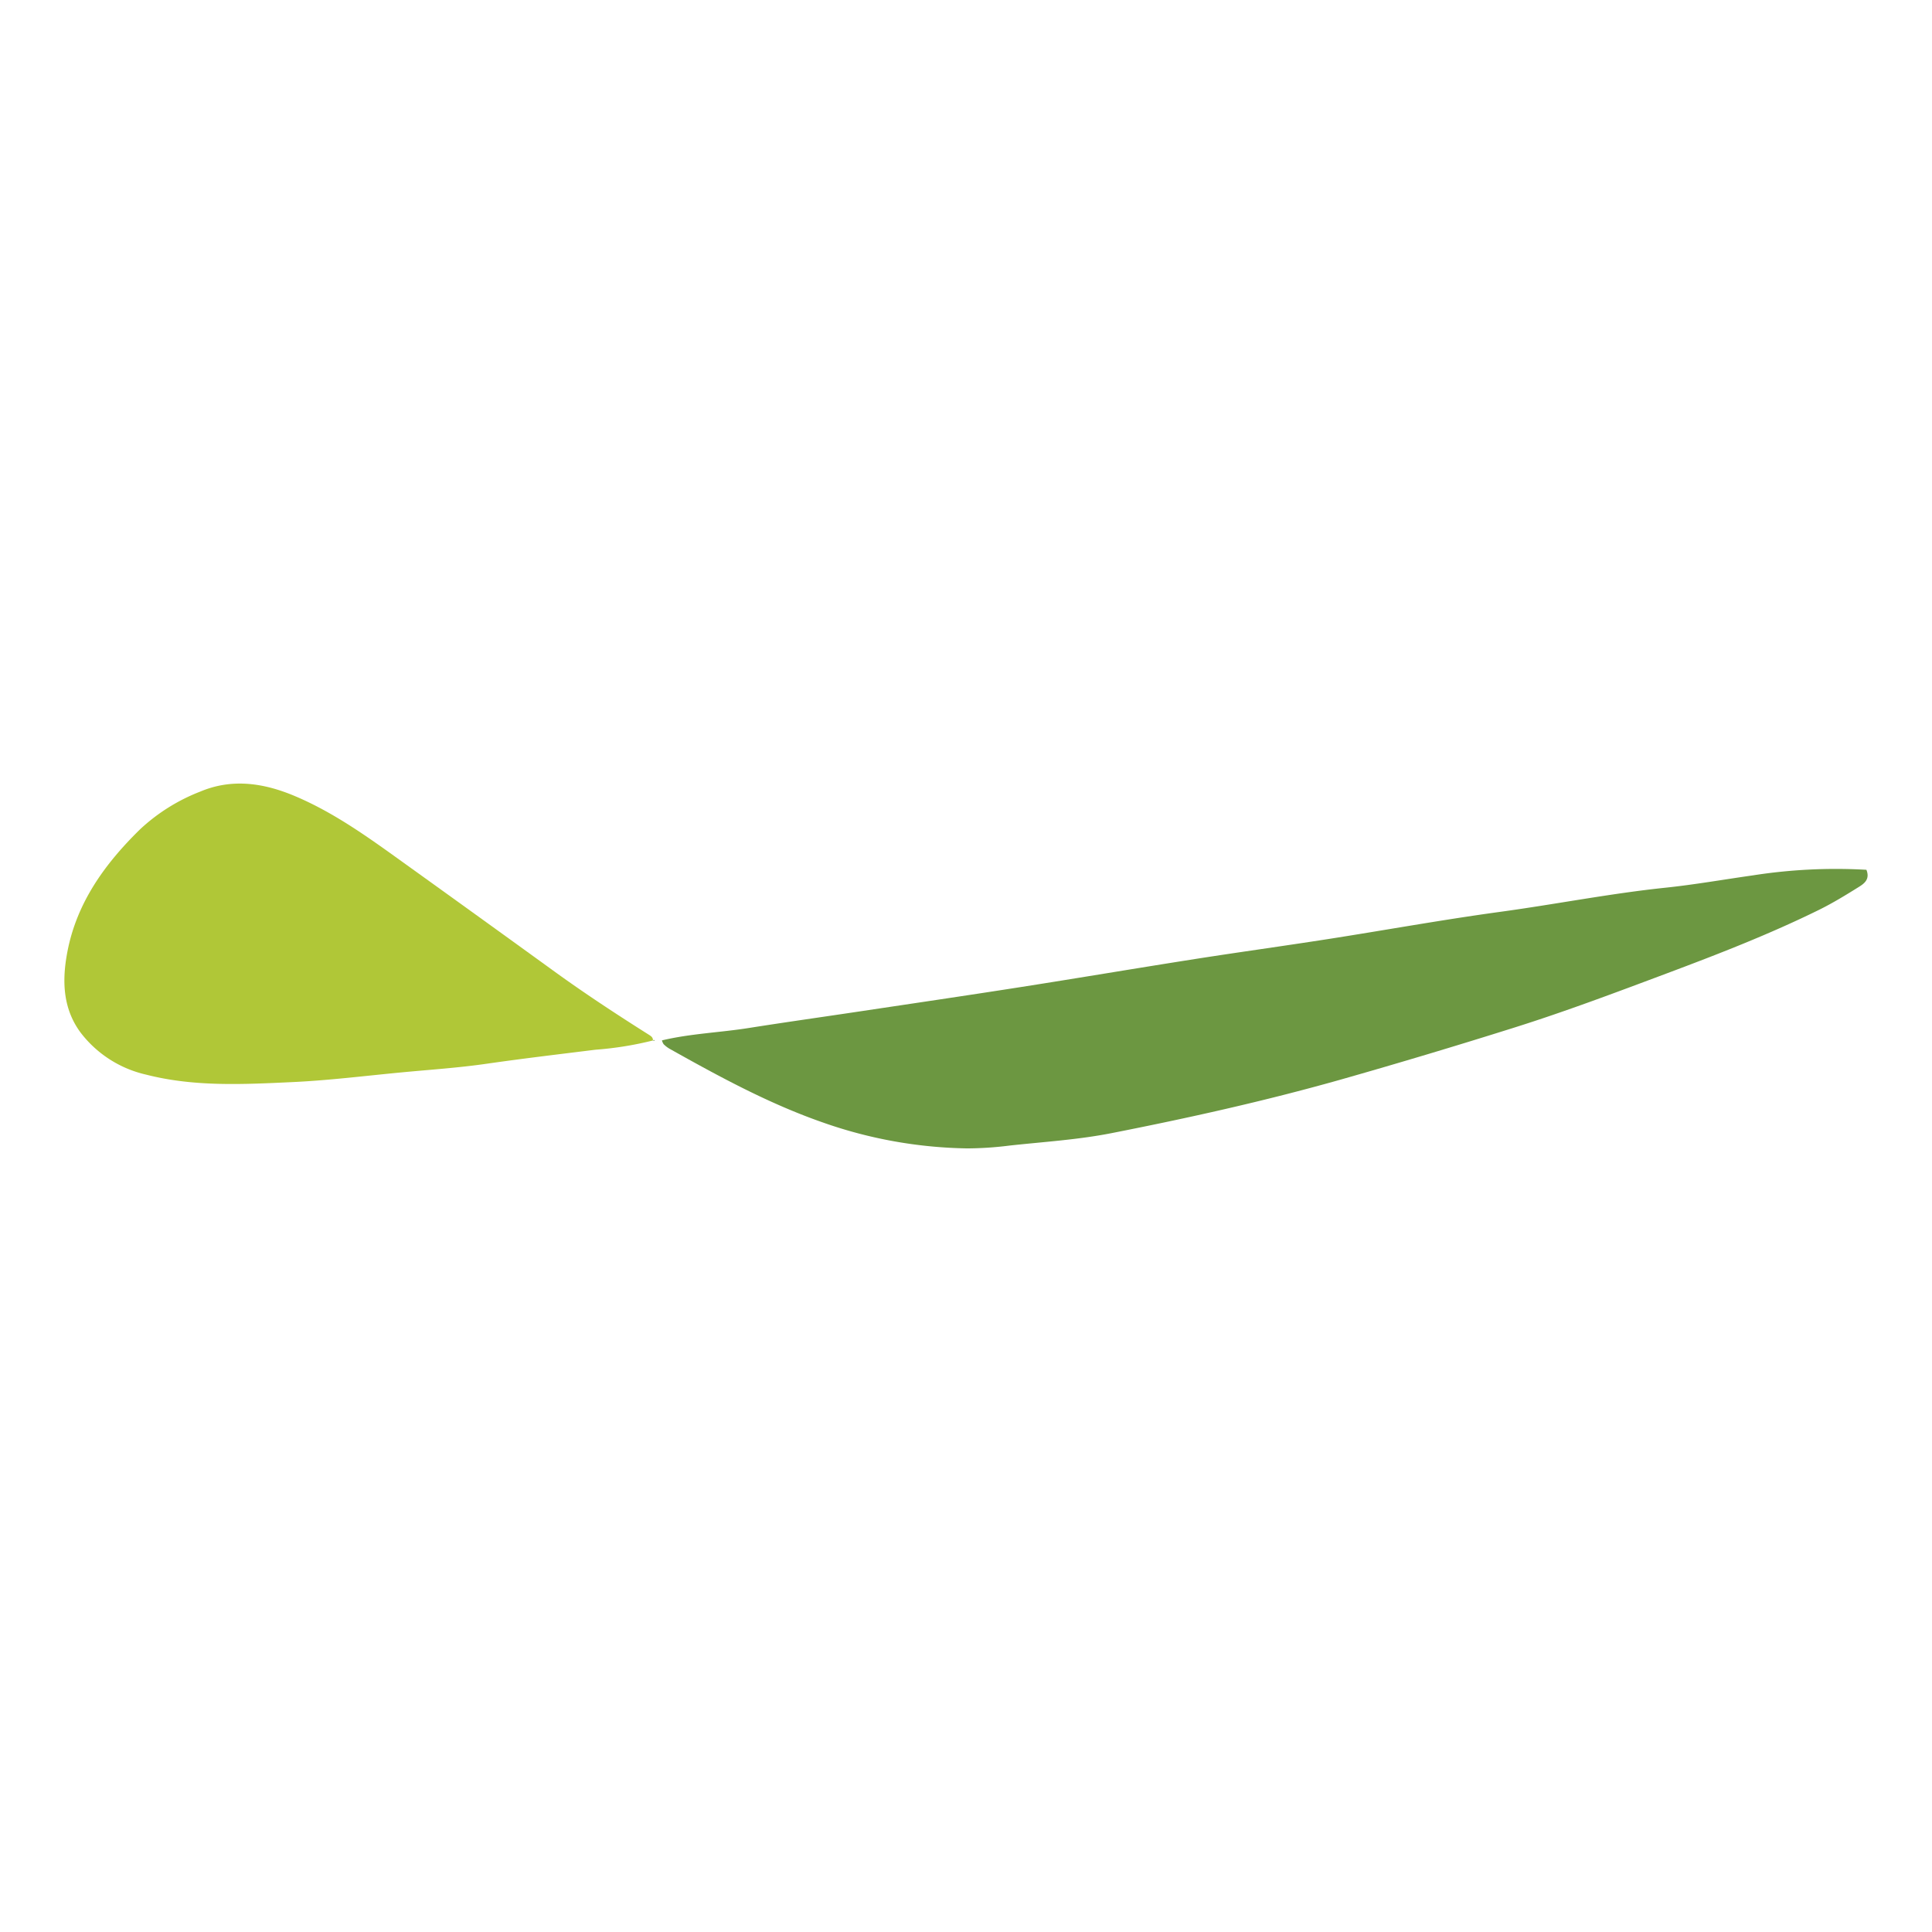
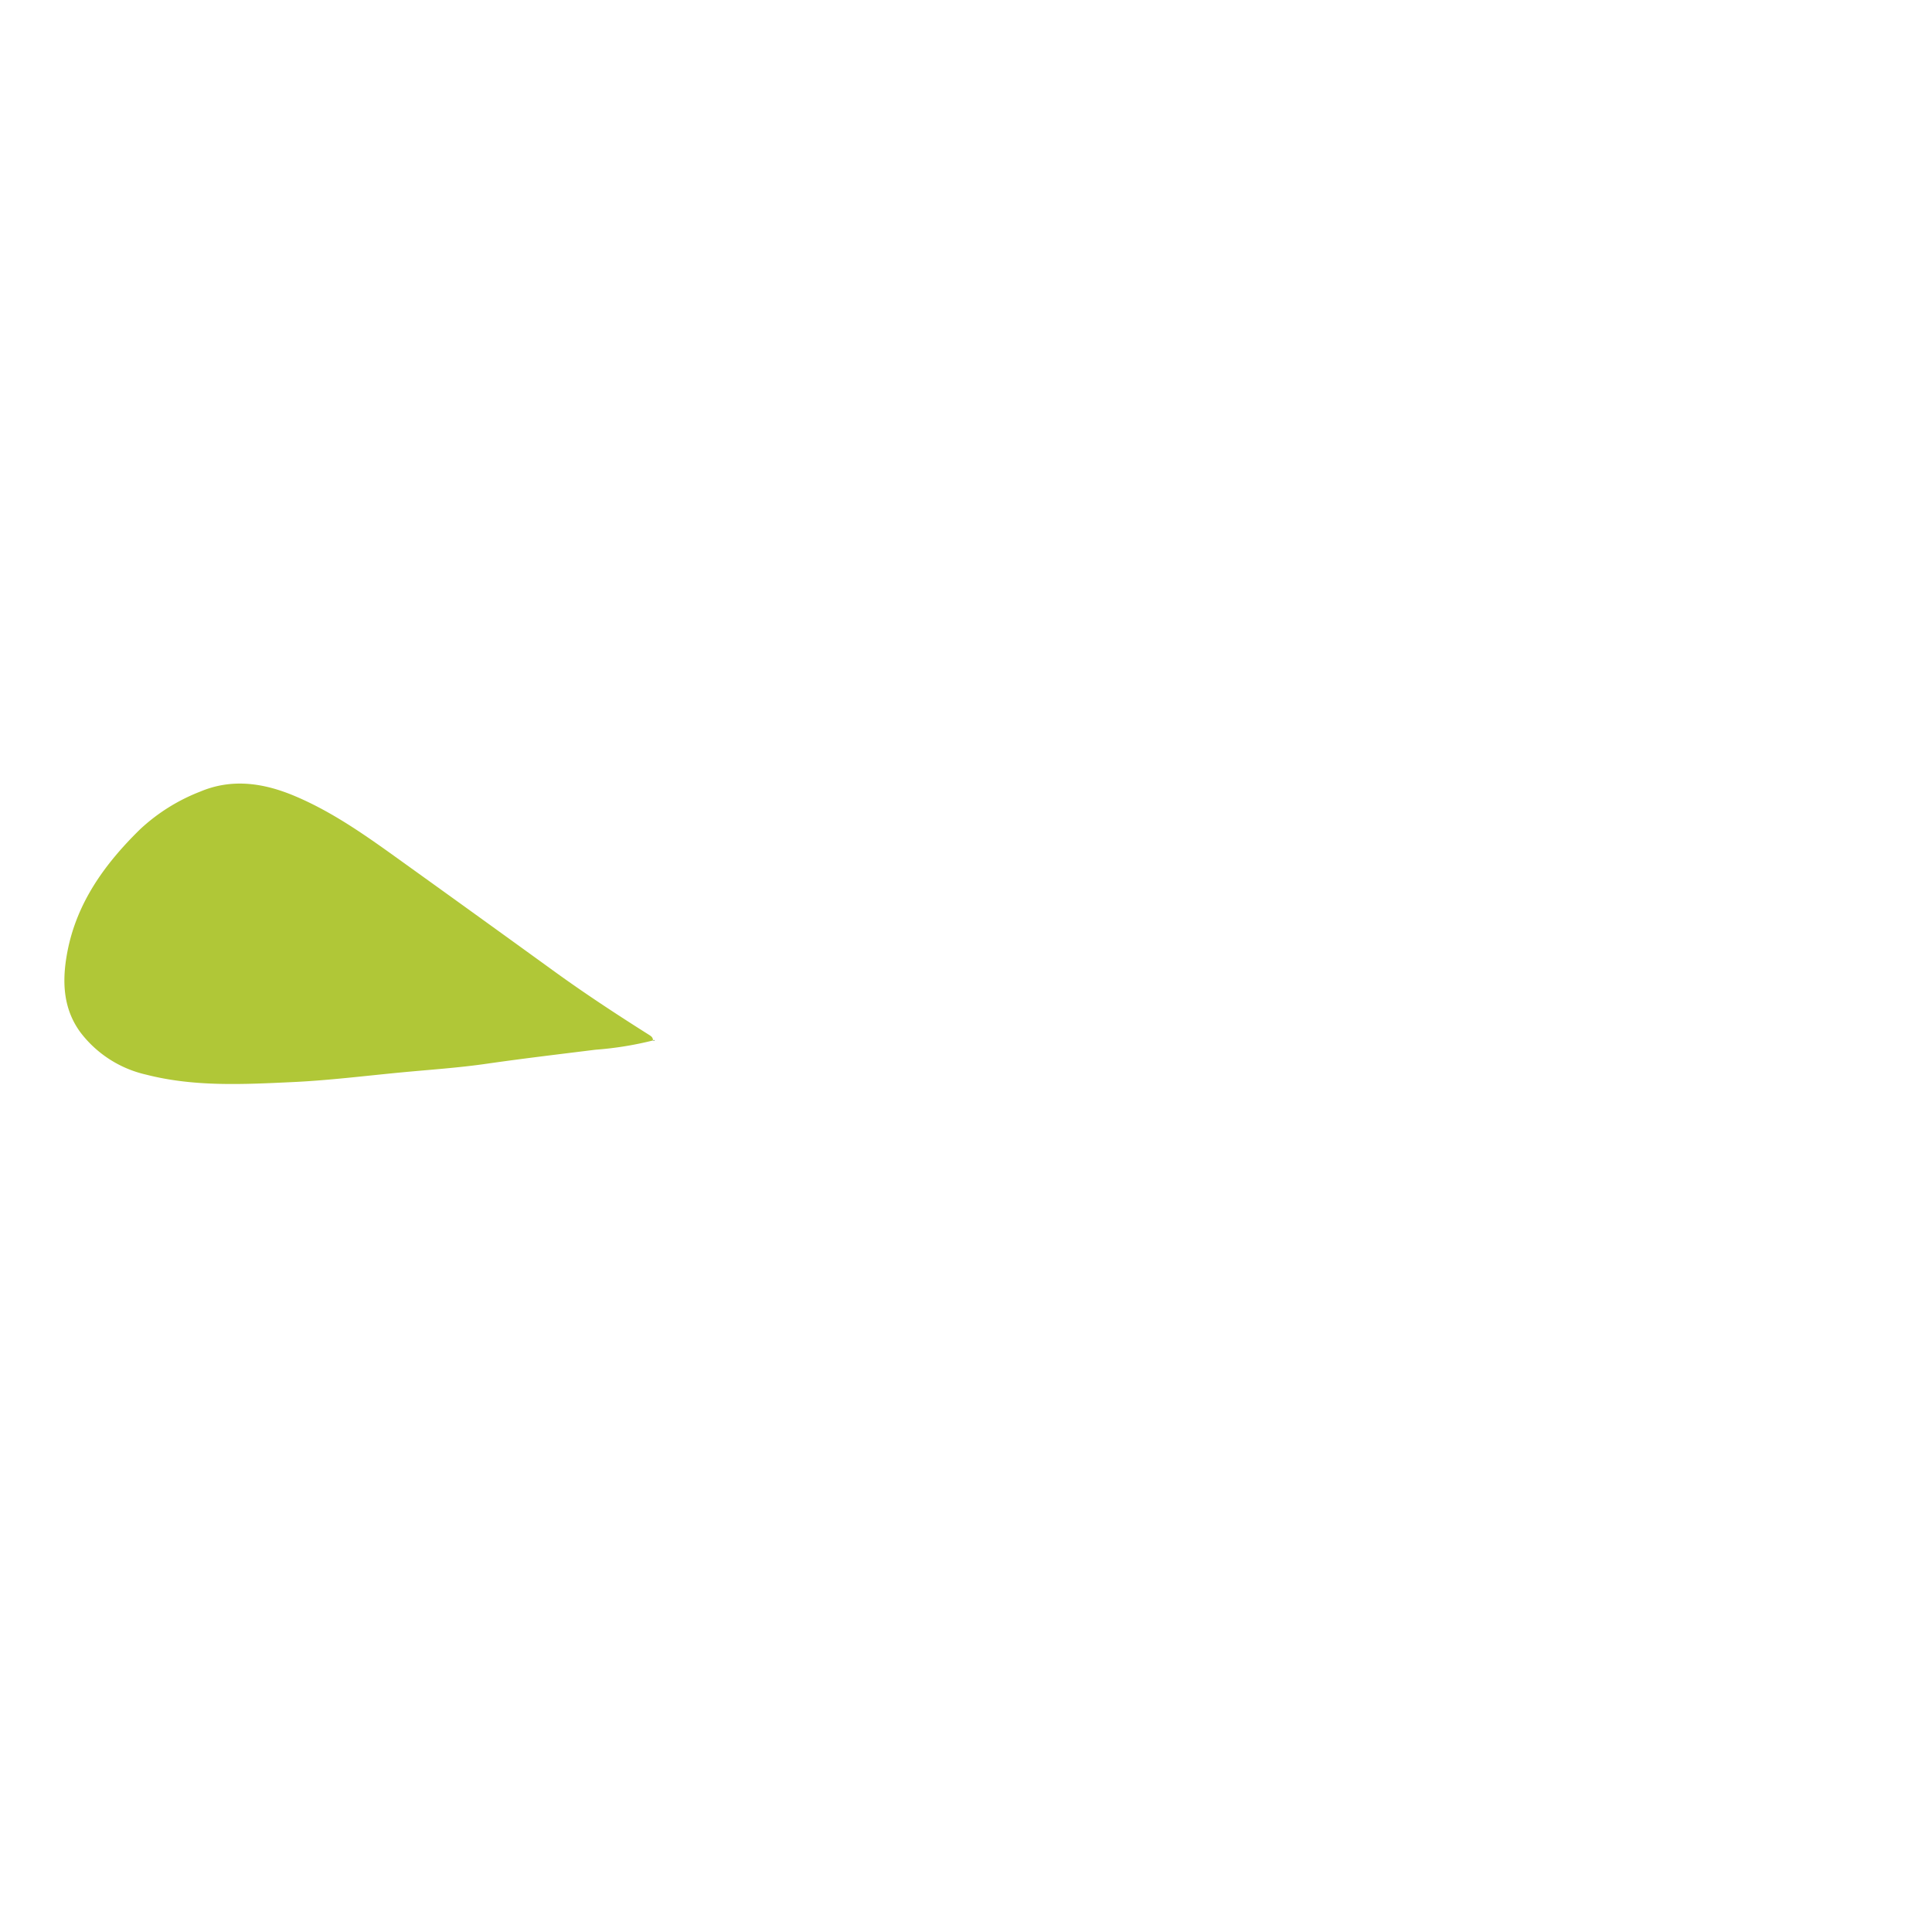
<svg xmlns="http://www.w3.org/2000/svg" id="Layer_1" data-name="Layer 1" viewBox="0 0 300 300">
-   <path d="M102.787,161.551c4.435-1.06,8.985-1.213,13.452-1.919,5.73-.907,11.476-1.713,17.214-2.574,8.366-1.256,16.736-2.485,25.093-3.794,9.015-1.412,18.013-2.934,27.027-4.348,6.859-1.076,13.739-2.02,20.599-3.09,8.923-1.392,17.813-3.012,26.759-4.233,8.577-1.171,17.075-2.849,25.693-3.753,4.536-.476,9.038-1.273,13.557-1.912a83.441,83.441,0,0,1,17.634-.867c.589,1.467-.336,2.139-1.18,2.665-2.017,1.257-4.054,2.509-6.184,3.558-7.688,3.786-15.67,6.881-23.691,9.887-7.829,2.934-15.655,5.884-23.63,8.396q-13.457,4.24-27.034,8.098c-11.717,3.309-23.587,5.947-35.518,8.294-5.212,1.025-10.565,1.35-15.861,1.93a53.67,53.67,0,0,1-6.551.433,70.52,70.52,0,0,1-22.348-4.01c-8.413-2.925-16.163-7.151-23.879-11.478a4.544,4.544,0,0,1-.897-.699A1.906,1.906,0,0,1,102.787,161.551Z" fill="#6c9741" />
  <path d="M101.421,161.555a52.766,52.766,0,0,1-8.961,1.446c-5.649.704-11.301,1.37-16.938,2.183-4.324.624-8.697.914-13.051,1.325-5.675.536-11.343,1.252-17.032,1.517-7.611.355-15.276.764-22.766-1.162a17.749,17.749,0,0,1-10.144-6.507c-2.829-3.799-2.899-8.197-2.067-12.554,1.46-7.647,5.807-13.658,11.285-19.025a29.079,29.079,0,0,1,9.357-5.864c4.952-2.083,9.868-1.332,14.681.698,6.28,2.649,11.723,6.646,17.203,10.58q11.568,8.305,23.102,16.659c4.773,3.454,9.696,6.685,14.678,9.829.347.219.617.41.621.841Z" fill="#b0c737" />
-   <path d="M101.421,161.555l-.032-.032c.071-.01.19-.049.206-.025C101.683,161.639,101.614,161.664,101.421,161.555Z" fill="#6c9741" />
+   <path d="M101.421,161.555l-.032-.032c.071-.01.19-.049.206-.025C101.683,161.639,101.614,161.664,101.421,161.555" fill="#6c9741" />
</svg>